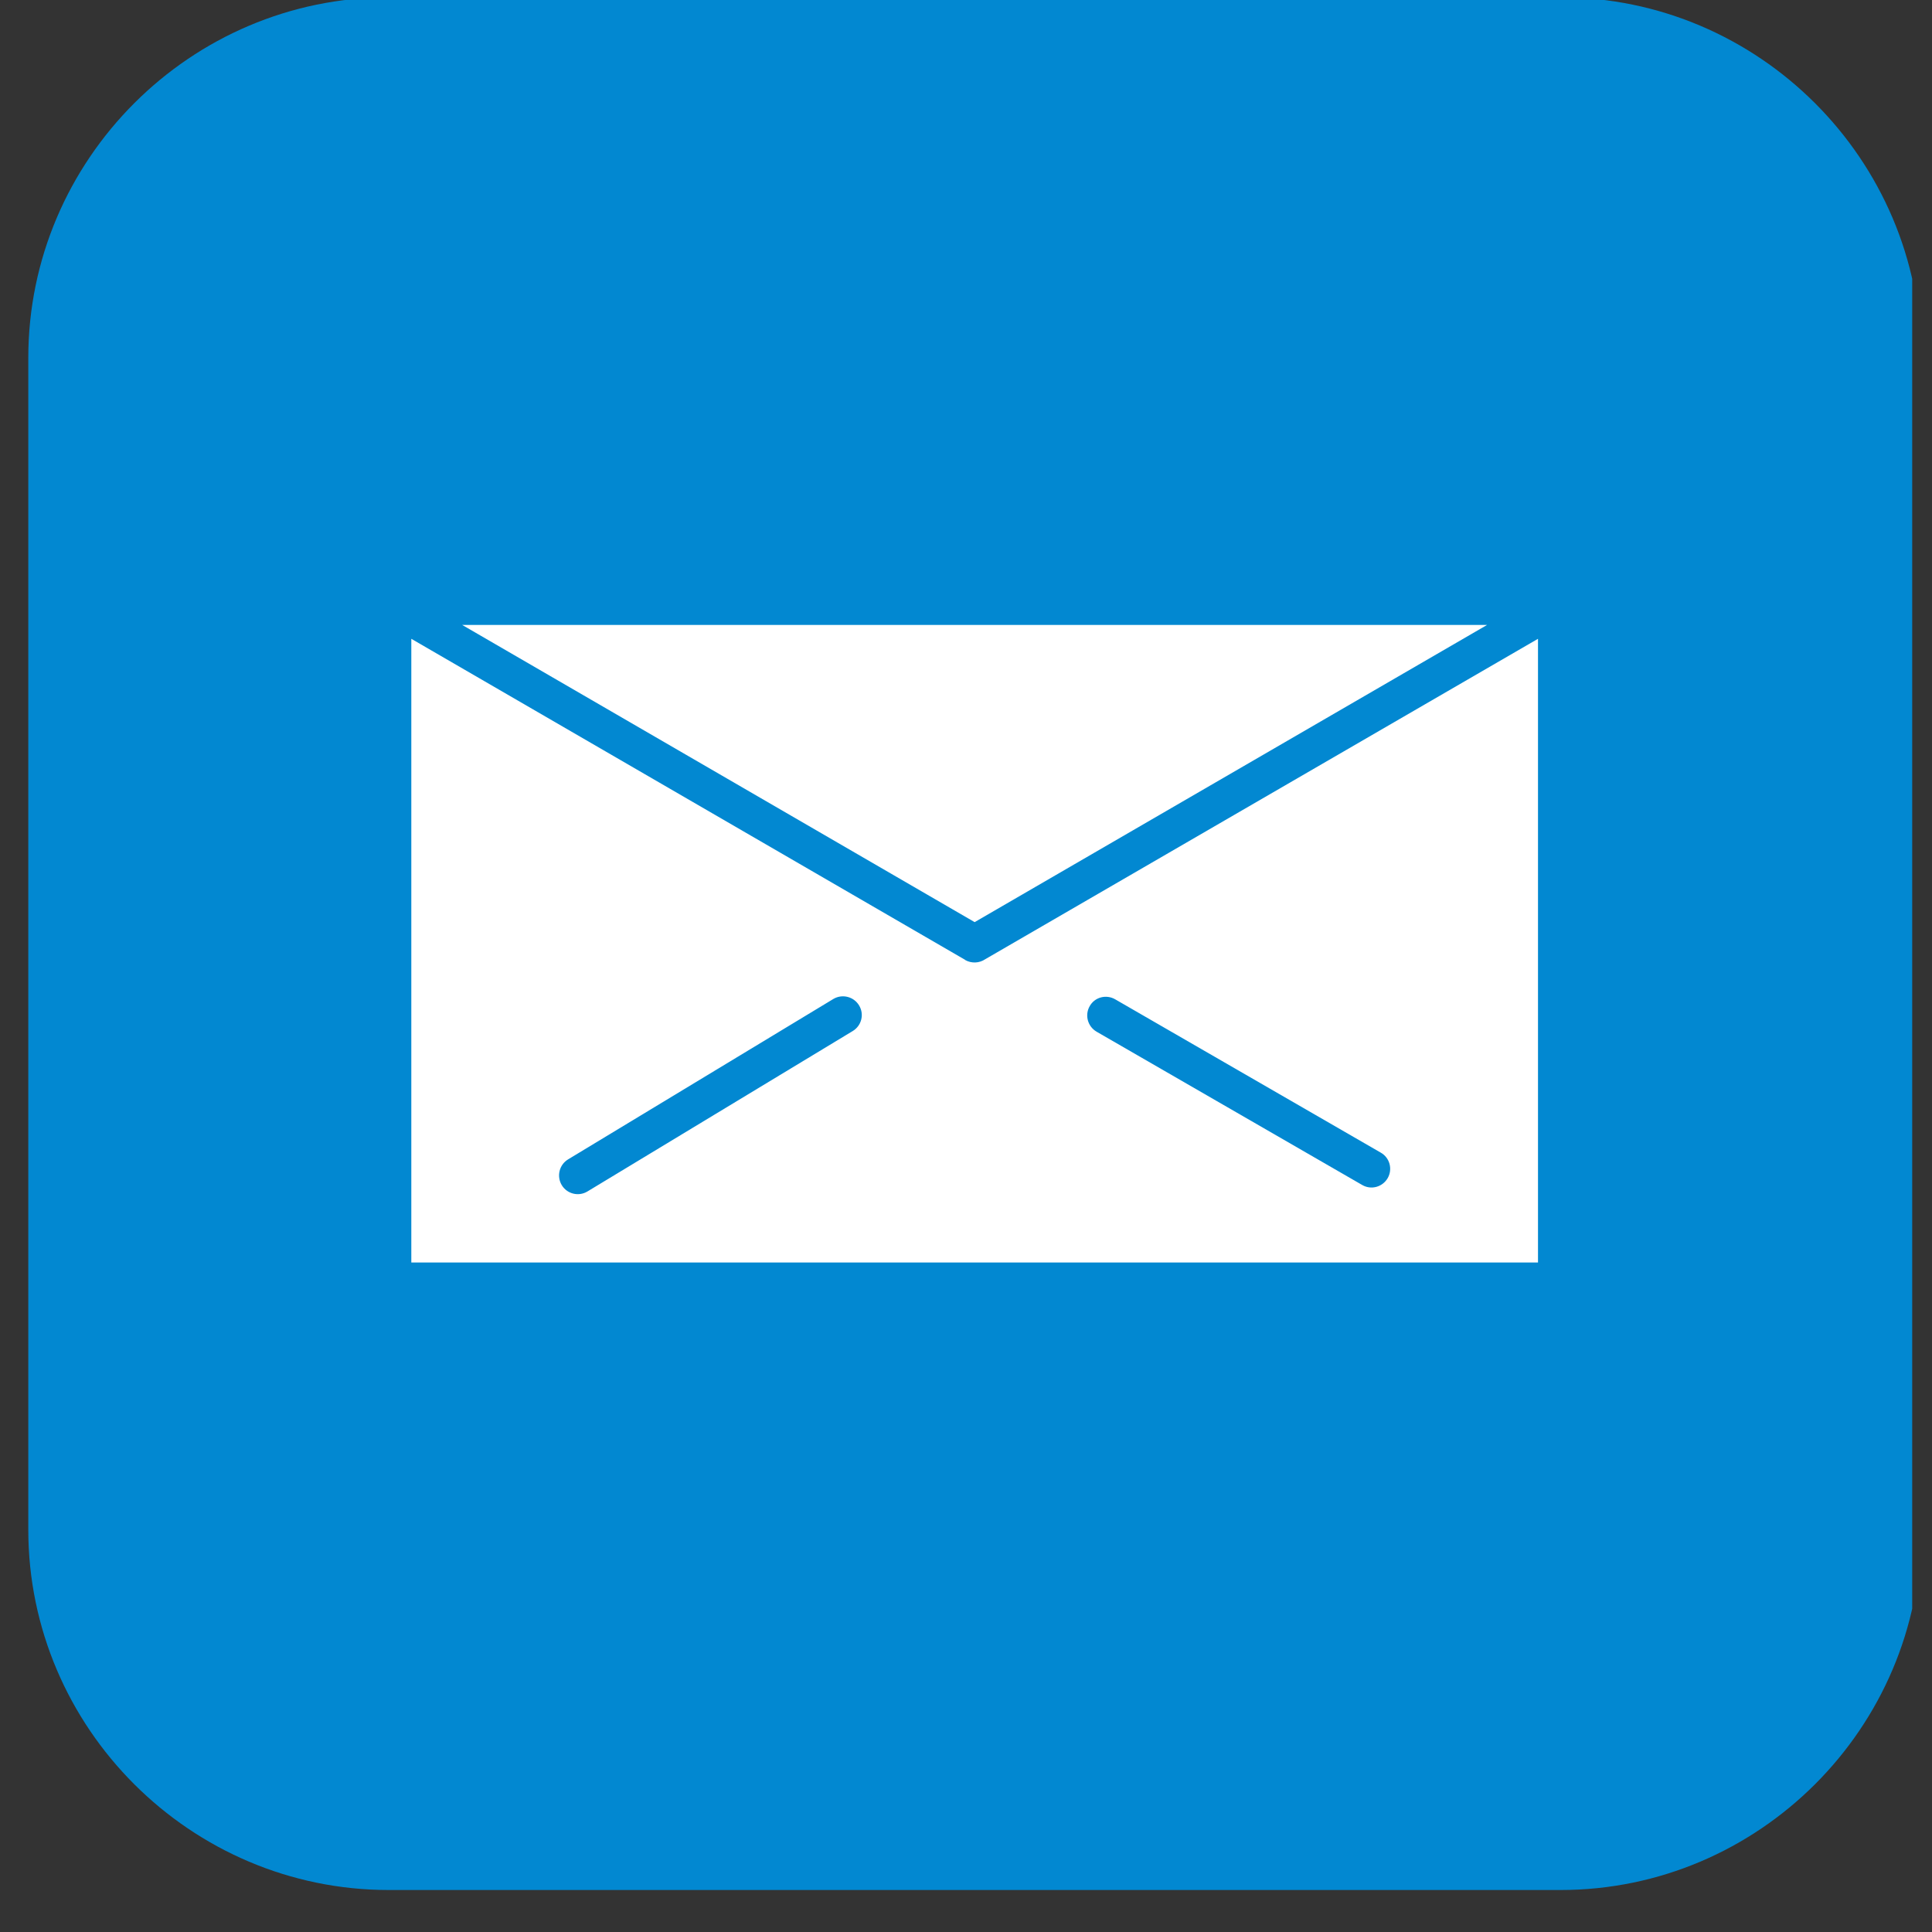
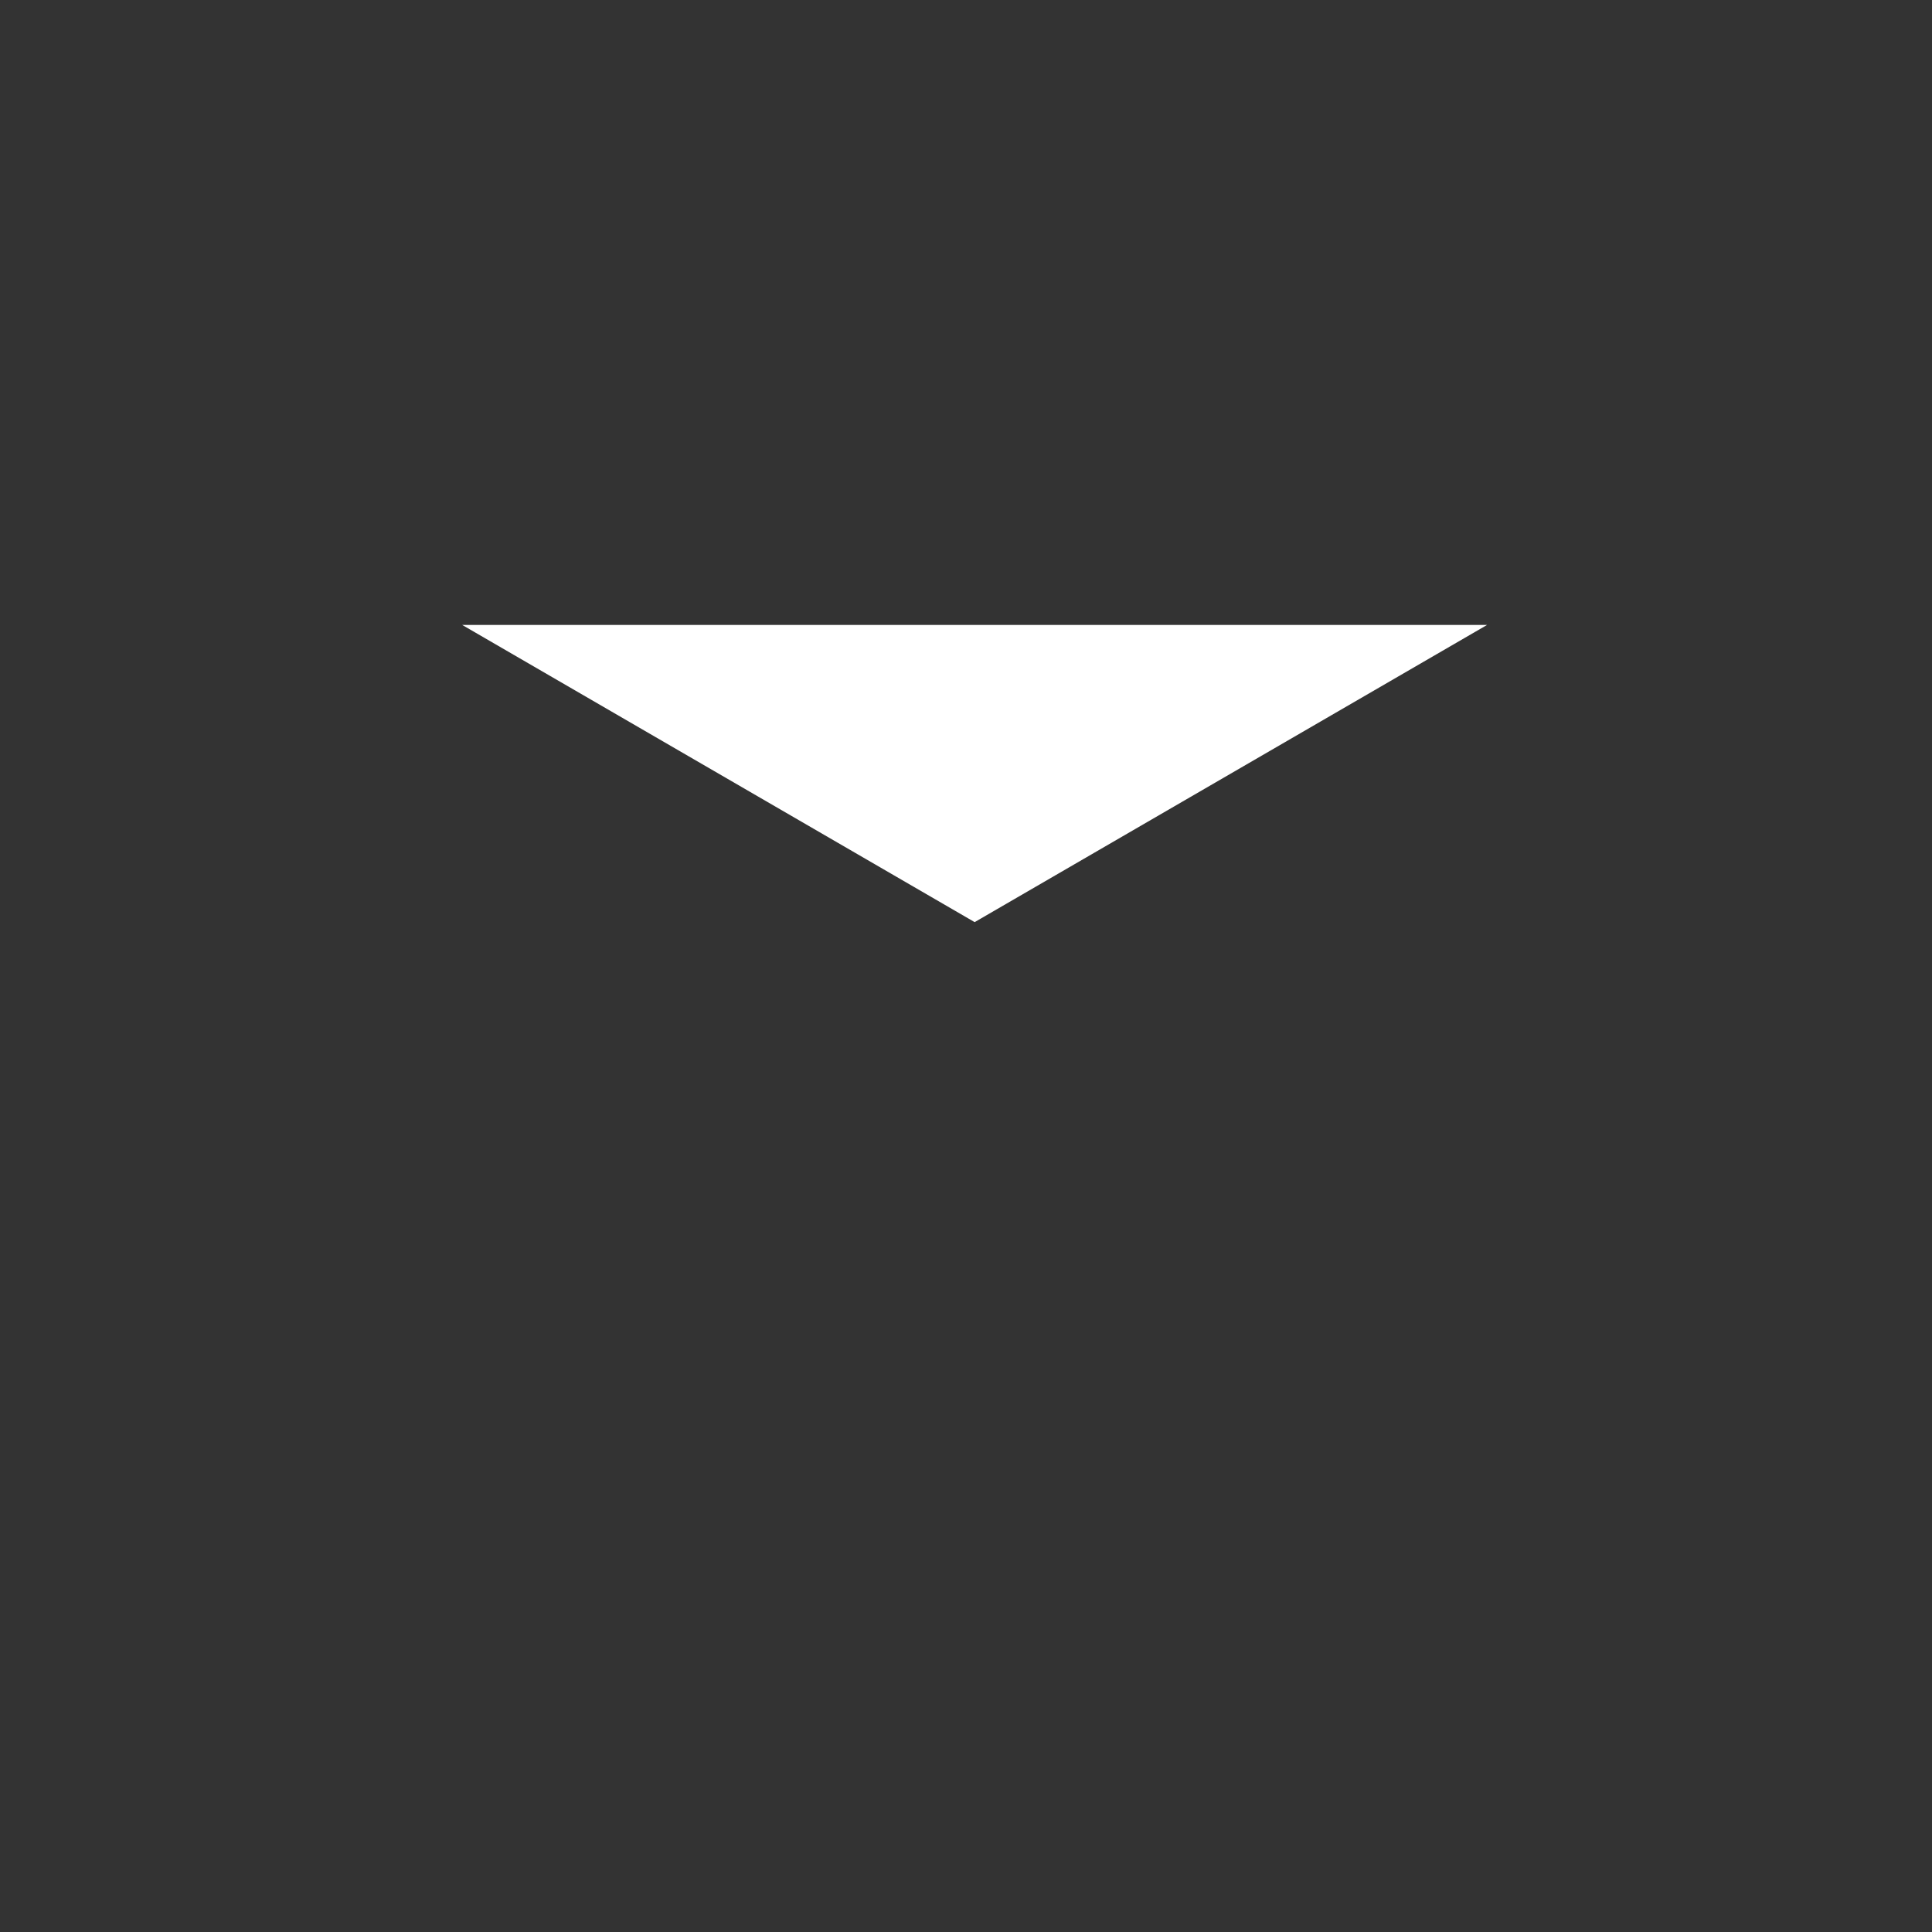
<svg xmlns="http://www.w3.org/2000/svg" width="64" zoomAndPan="magnify" viewBox="0 0 48 48" height="64" preserveAspectRatio="xMidYMid meet" version="1.0">
  <rect x="0" y="0" width="48" height="48" fill="#333333" stroke="none" />
  <defs>
    <clipPath id="96b3baebc1">
-       <path d="M 0.703 0 L 47.508 0 L 47.508 46.957 L 0.703 46.957 Z M 0.703 0 " clip-rule="nonzero" />
-     </clipPath>
+       </clipPath>
  </defs>
  <g clip-path="url(#96b3baebc1)">
-     <path fill="#0288d1" d="M 9.66 -0.066 L 38.77 -0.066 C 43.695 -0.066 47.727 3.965 47.727 8.891 L 47.727 38.004 C 47.727 42.93 43.695 46.957 38.77 46.957 L 9.66 46.957 C 4.734 46.957 0.703 42.93 0.703 38.004 L 0.703 8.891 C 0.703 3.965 4.734 -0.066 9.66 -0.066 " fill-opacity="1" fill-rule="evenodd" />
-   </g>
-   <path fill="#ffffff" d="M 38.211 31.367 L 38.211 15.871 L 24.477 23.832 C 24.332 23.93 24.141 23.941 23.98 23.852 L 23.98 23.848 L 10.219 15.871 L 10.219 31.367 Z M 21.344 24.98 C 21.477 25.199 21.406 25.484 21.184 25.617 L 14.594 29.602 C 14.375 29.734 14.09 29.664 13.957 29.445 C 13.824 29.223 13.895 28.938 14.113 28.805 L 20.703 24.82 C 20.922 24.688 21.211 24.758 21.344 24.98 Z M 27.074 24.996 C 27.199 24.773 27.484 24.699 27.707 24.828 L 34.305 28.637 C 34.527 28.762 34.605 29.047 34.477 29.27 C 34.348 29.492 34.066 29.57 33.844 29.441 L 27.246 25.633 C 27.023 25.504 26.945 25.219 27.074 24.996 " fill-opacity="1" fill-rule="evenodd" />
+     </g>
  <path fill="#ffffff" d="M 24.215 22.91 L 36.945 15.527 L 11.484 15.527 Z M 24.215 22.91 " fill-opacity="1" fill-rule="evenodd" />
</svg>